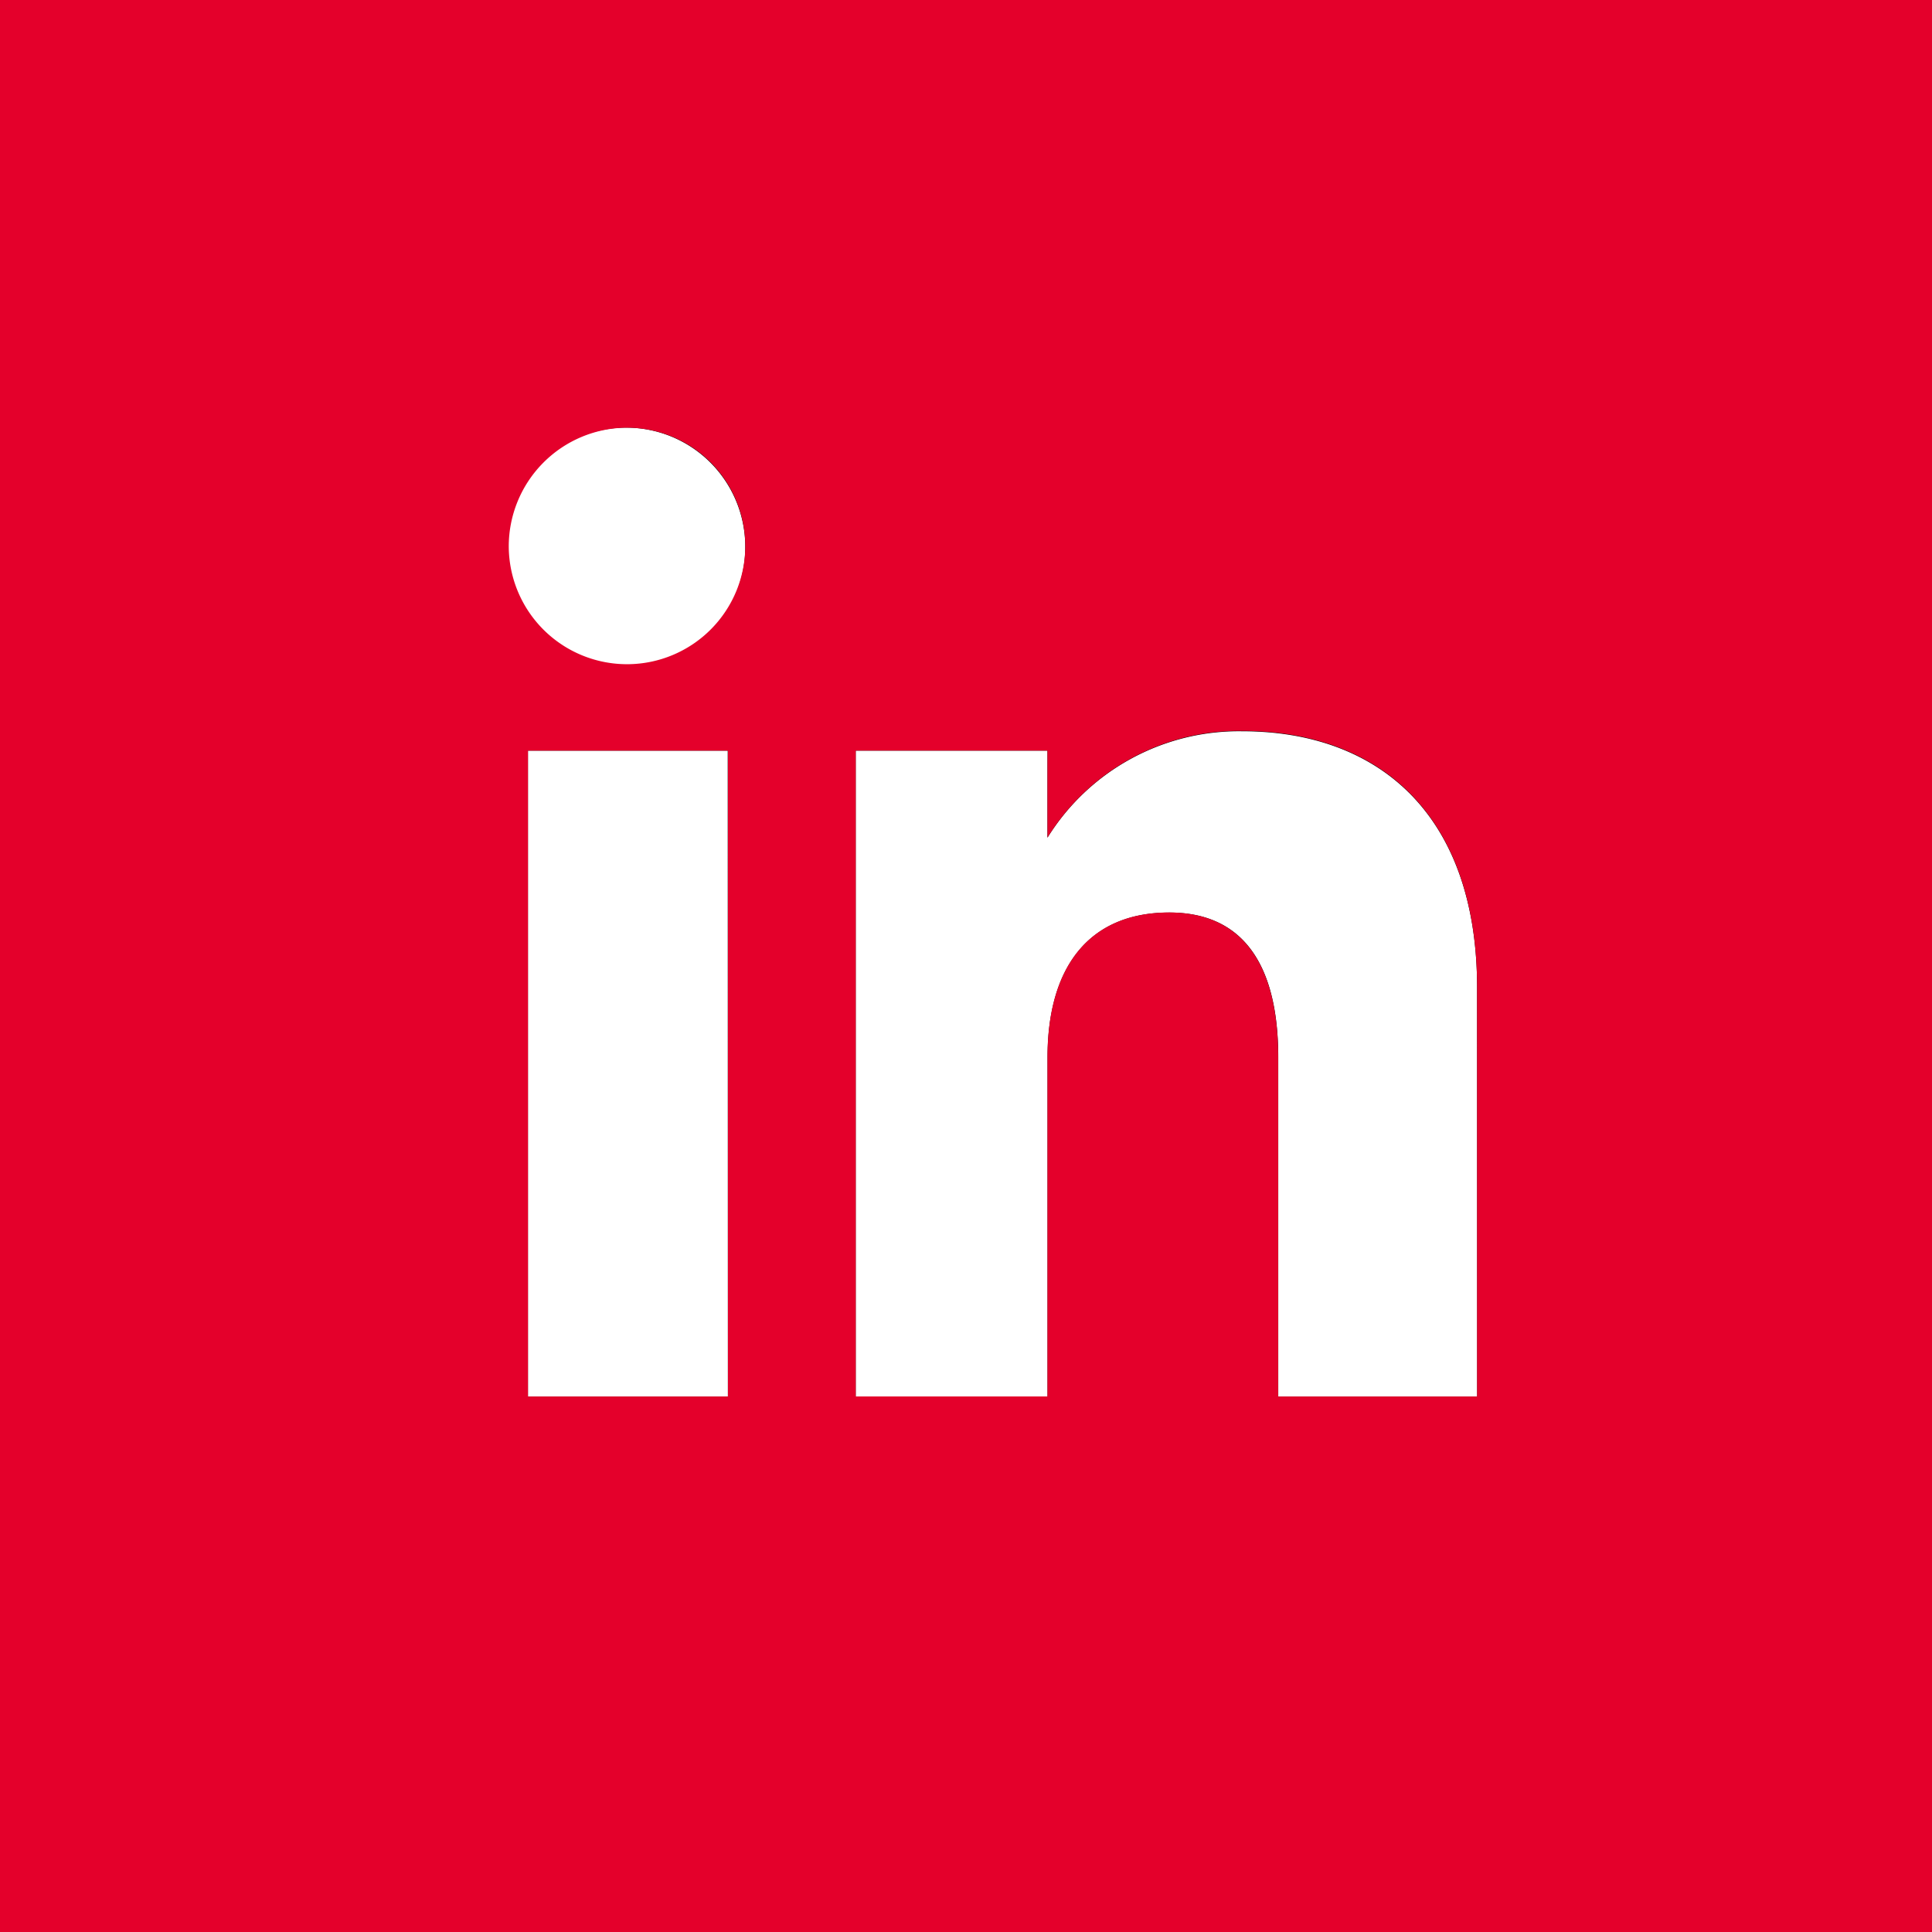
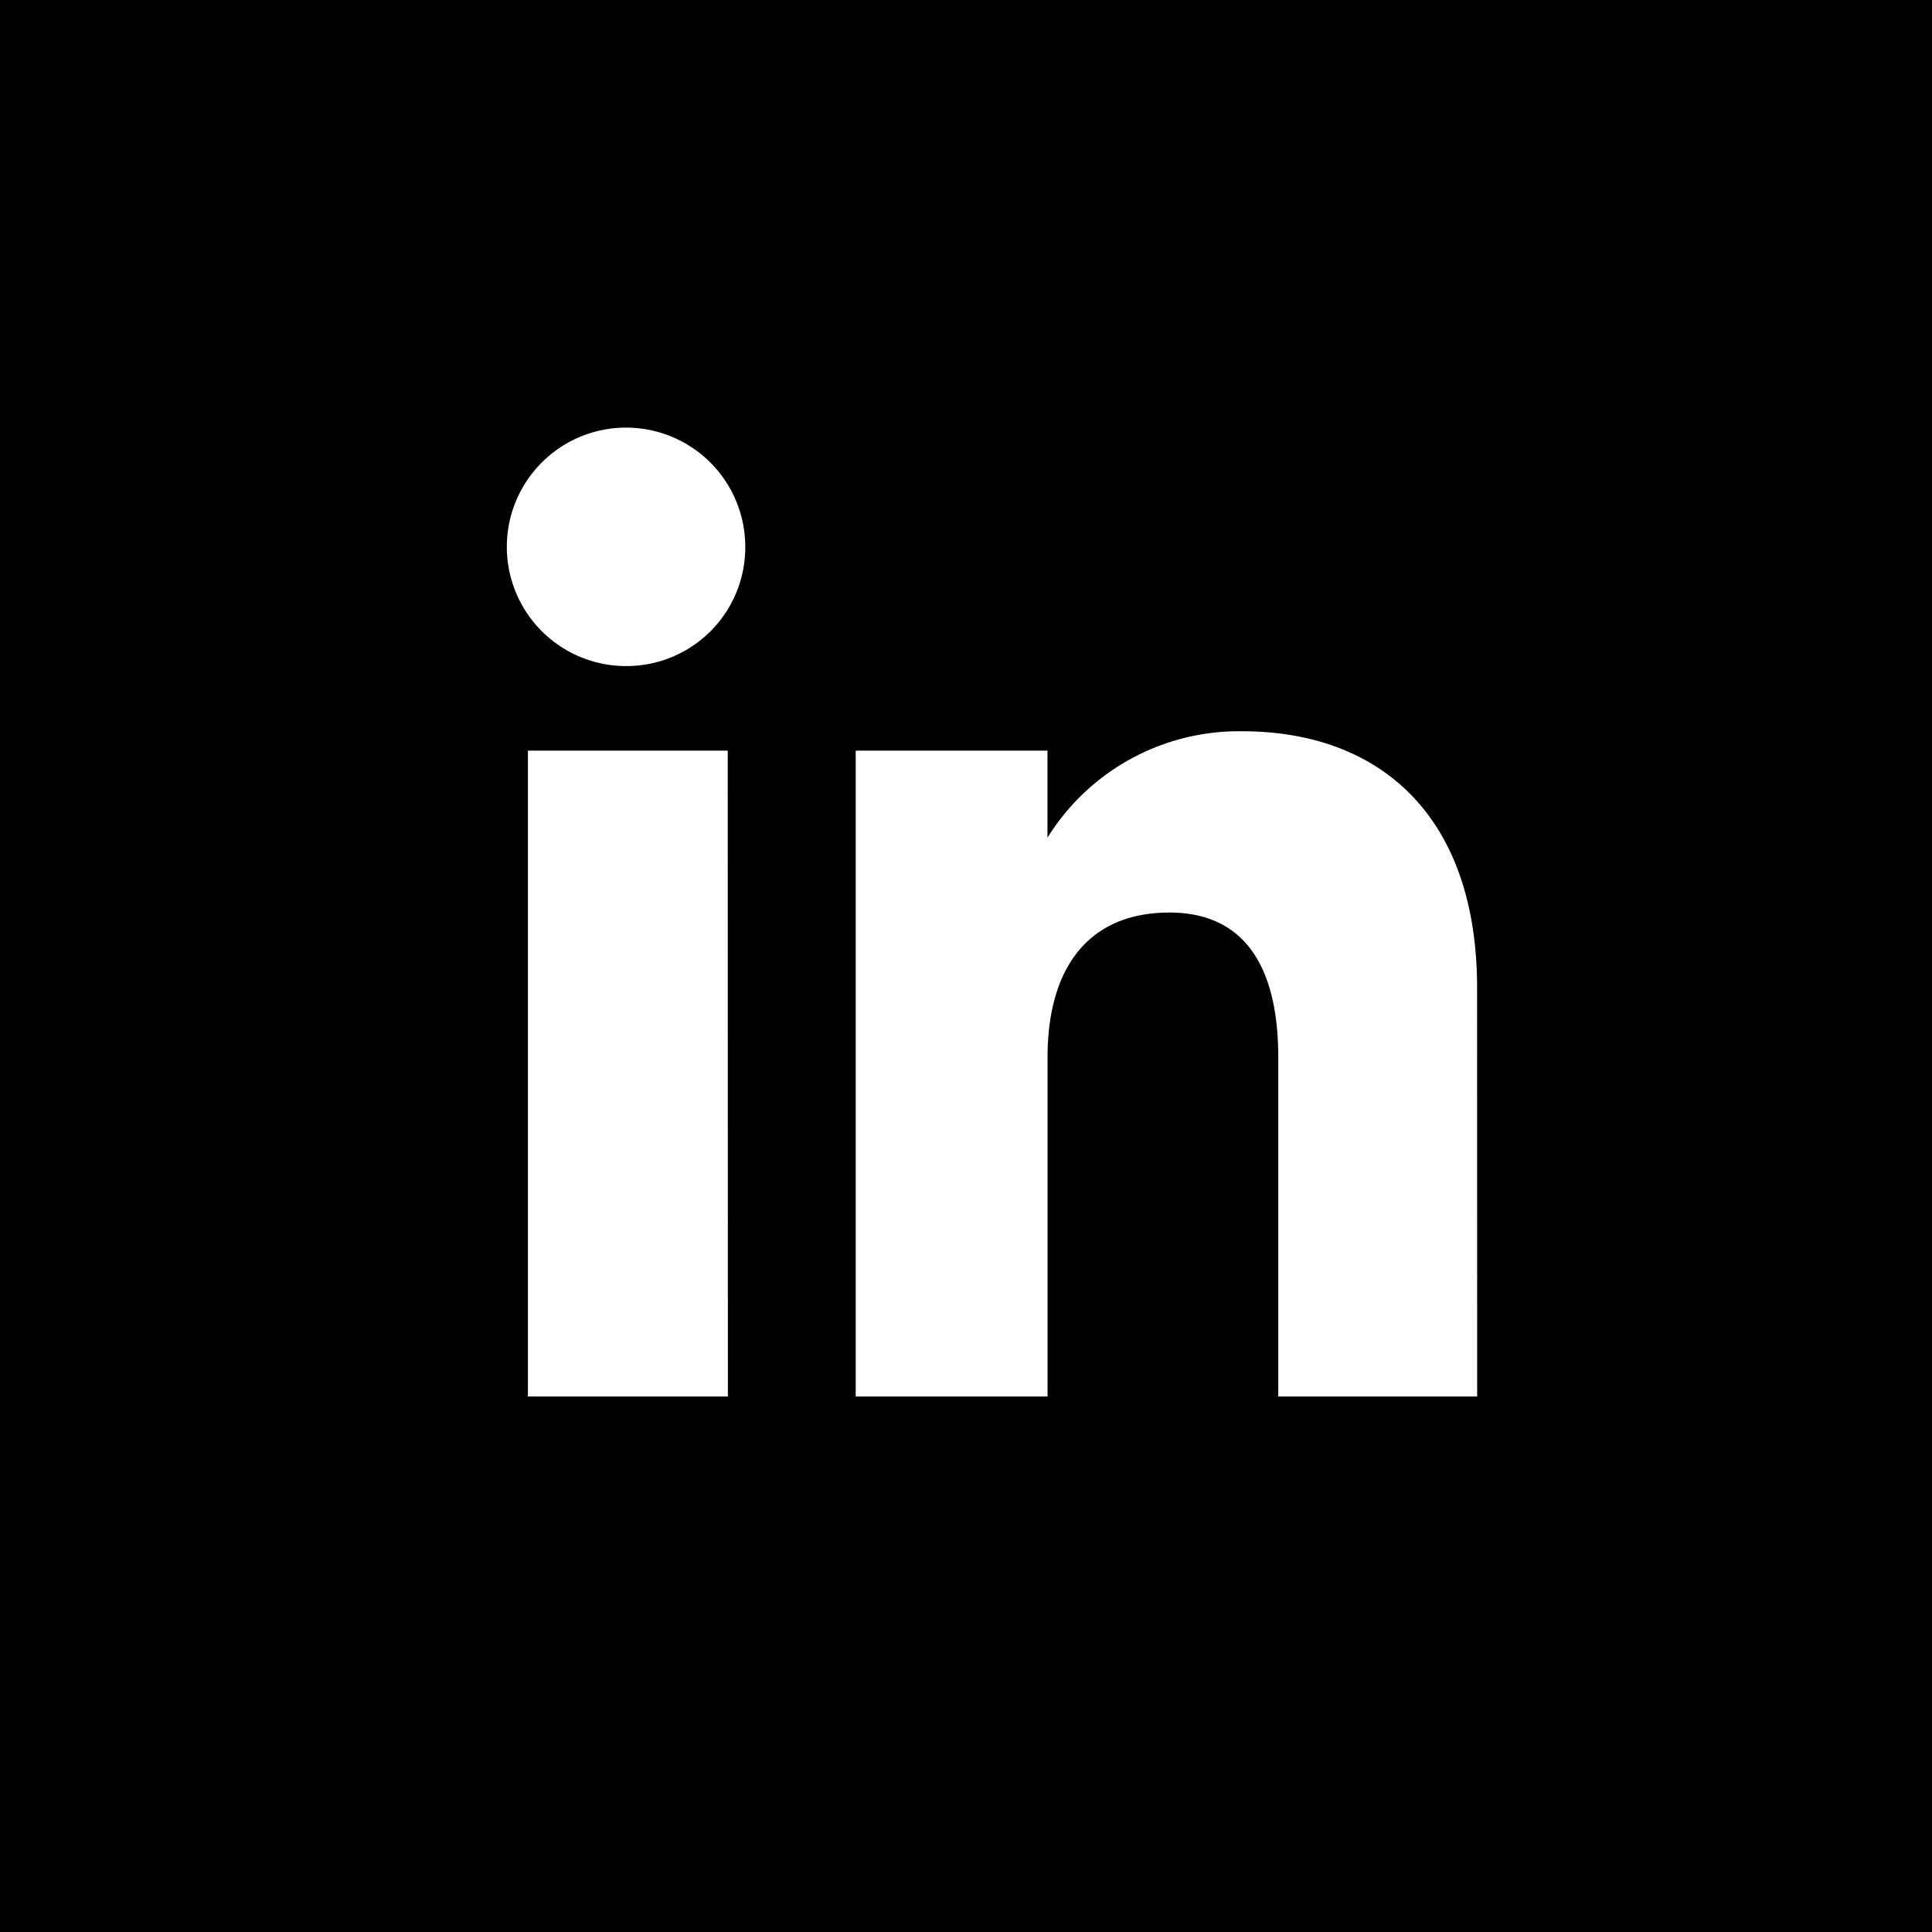
<svg xmlns="http://www.w3.org/2000/svg" width="24" height="24" viewBox="0 0 24 24">
  <g transform="translate(-1126 -224)">
    <g transform="translate(968.24 135.684)">
      <path d="M157.76,88.316v24h24v-24Zm9.042,17.348h-2.484V97.641H166.8Zm-1.253-9.074a1.481,1.481,0,1,1,1.469-1.481A1.475,1.475,0,0,1,165.549,96.59Zm10.561,9.074h-2.471v-4.212c0-1.155-.439-1.8-1.352-1.8-.994,0-1.514.672-1.514,1.8v4.212H168.39V97.641h2.382v1.081A2.8,2.8,0,0,1,173.19,97.4c1.7,0,2.919,1.039,2.919,3.188Z" />
    </g>
-     <path d="M1126,248V224h24v24Zm15.878-10.864v4.212h2.471v-5.081c0-2.149-1.218-3.188-2.92-3.188a2.8,2.8,0,0,0-2.417,1.326v-1.081h-2.382v8.023h2.382v-4.212c0-1.128.519-1.8,1.514-1.8C1141.438,235.337,1141.878,235.982,1141.878,237.137Zm-9.319,4.212h2.484v-8.023h-2.484Zm-.239-10.554a1.469,1.469,0,1,0,1.469-1.481A1.475,1.475,0,0,0,1132.32,230.794Z" fill="#e4002b" />
  </g>
</svg>